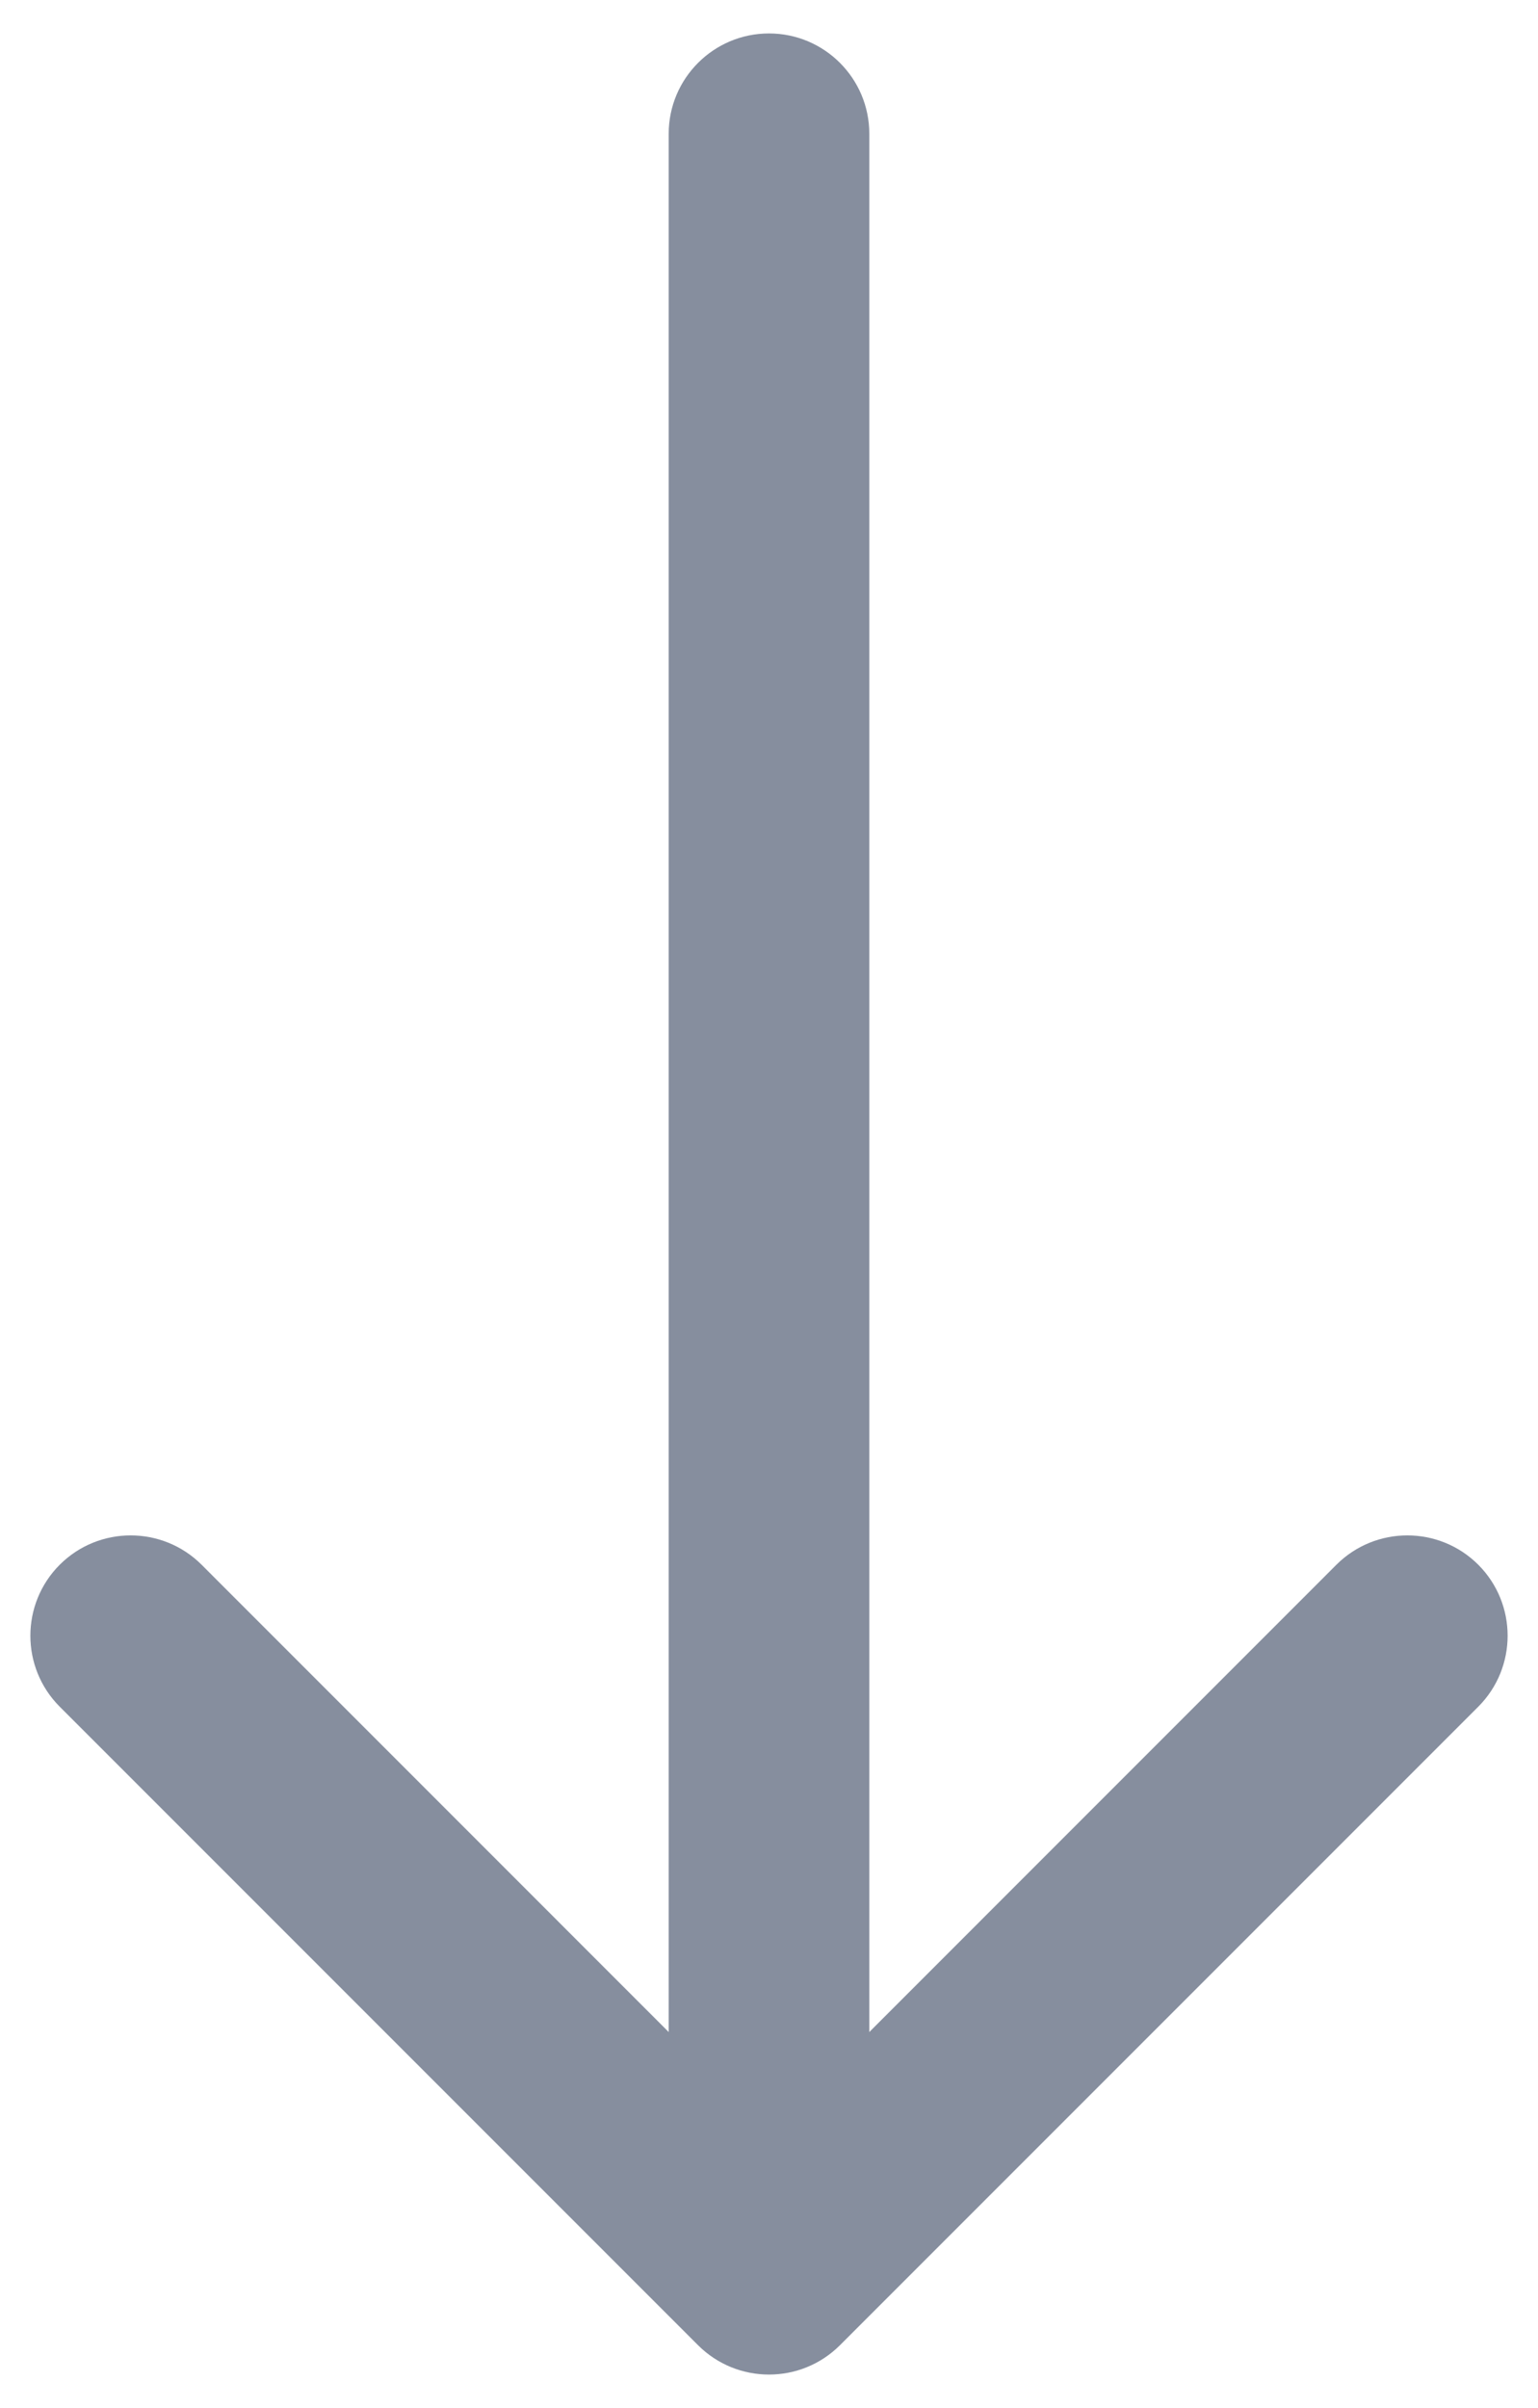
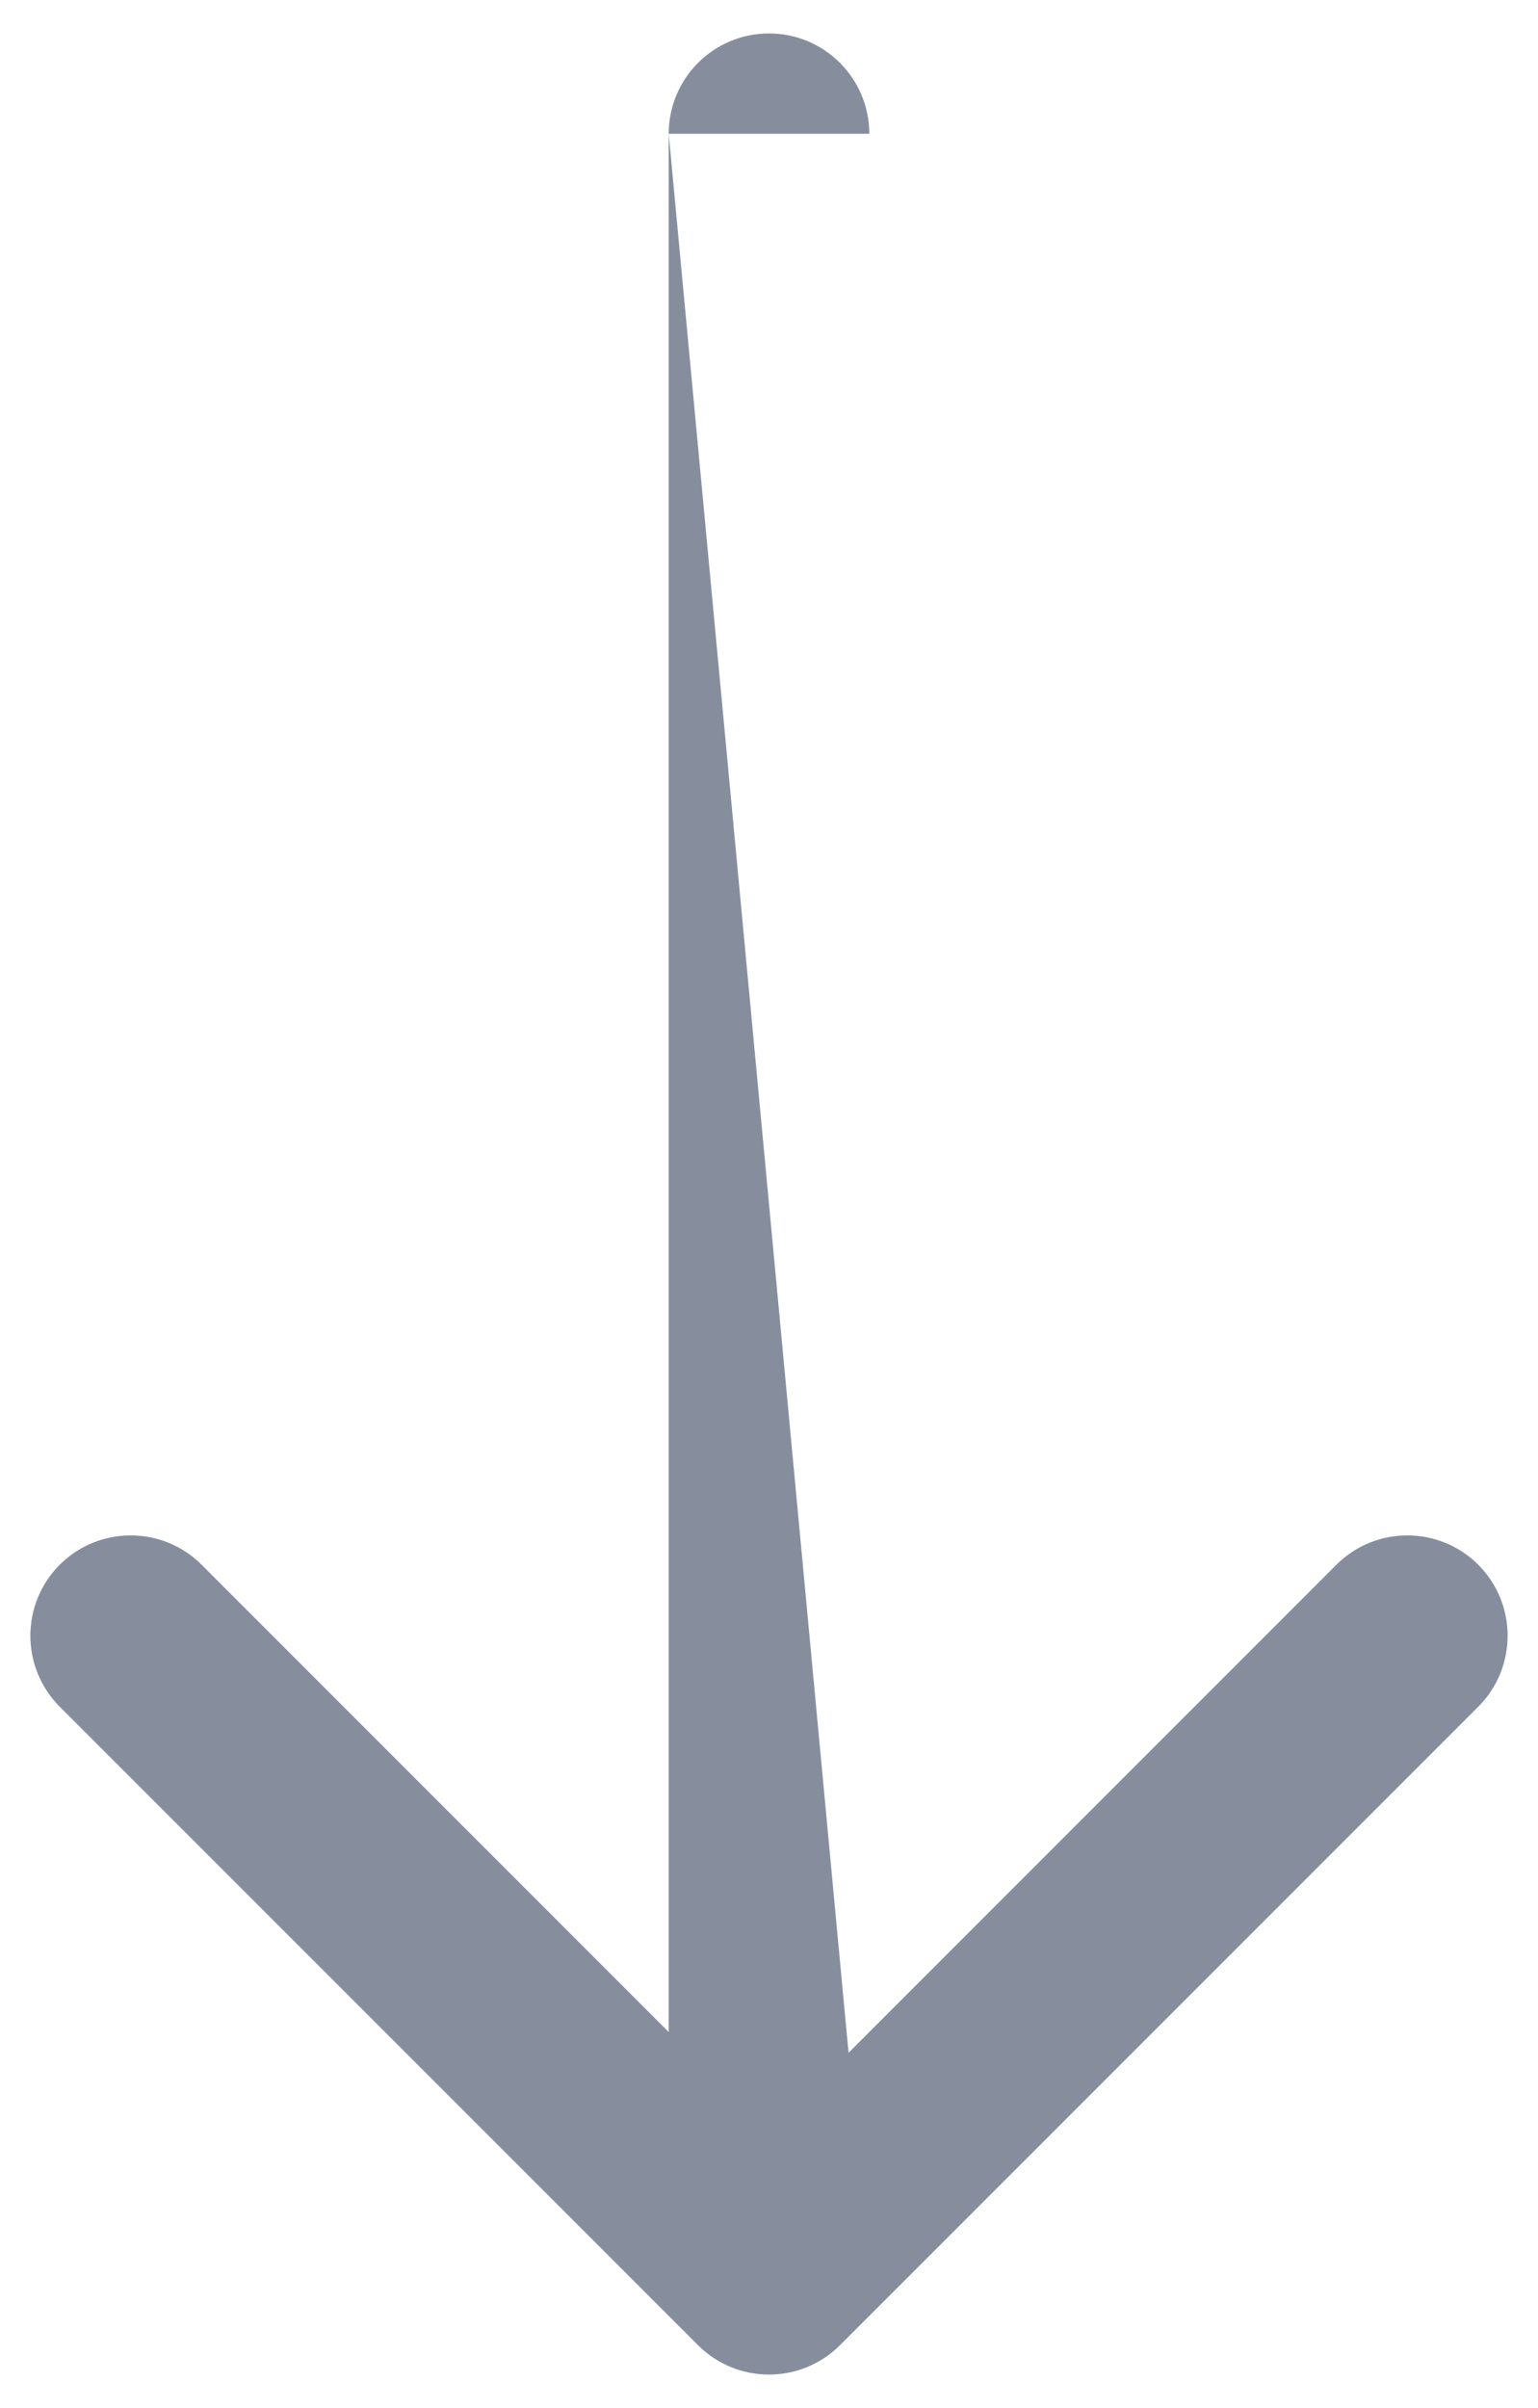
<svg xmlns="http://www.w3.org/2000/svg" width="23" height="36" viewBox="0 0 23 36" fill="none">
-   <path id="Arrow 47" d="M10.439 35.061C11.025 35.646 11.975 35.646 12.561 35.061L22.107 25.515C22.692 24.929 22.692 23.979 22.107 23.393C21.521 22.808 20.571 22.808 19.985 23.393L11.5 31.879L3.015 23.393C2.429 22.808 1.479 22.808 0.893 23.393C0.308 23.979 0.308 24.929 0.893 25.515L10.439 35.061ZM13 2C13 1.172 12.328 0.5 11.5 0.5C10.672 0.5 10 1.172 10 2L13 2ZM13 34L13 2L10 2L10 34L13 34Z" fill="#868E9E" />
+   <path id="Arrow 47" d="M10.439 35.061C11.025 35.646 11.975 35.646 12.561 35.061L22.107 25.515C22.692 24.929 22.692 23.979 22.107 23.393C21.521 22.808 20.571 22.808 19.985 23.393L11.5 31.879L3.015 23.393C2.429 22.808 1.479 22.808 0.893 23.393C0.308 23.979 0.308 24.929 0.893 25.515L10.439 35.061ZM13 2C13 1.172 12.328 0.5 11.5 0.5C10.672 0.5 10 1.172 10 2L13 2ZM13 34L10 2L10 34L13 34Z" fill="#868E9E" />
</svg>